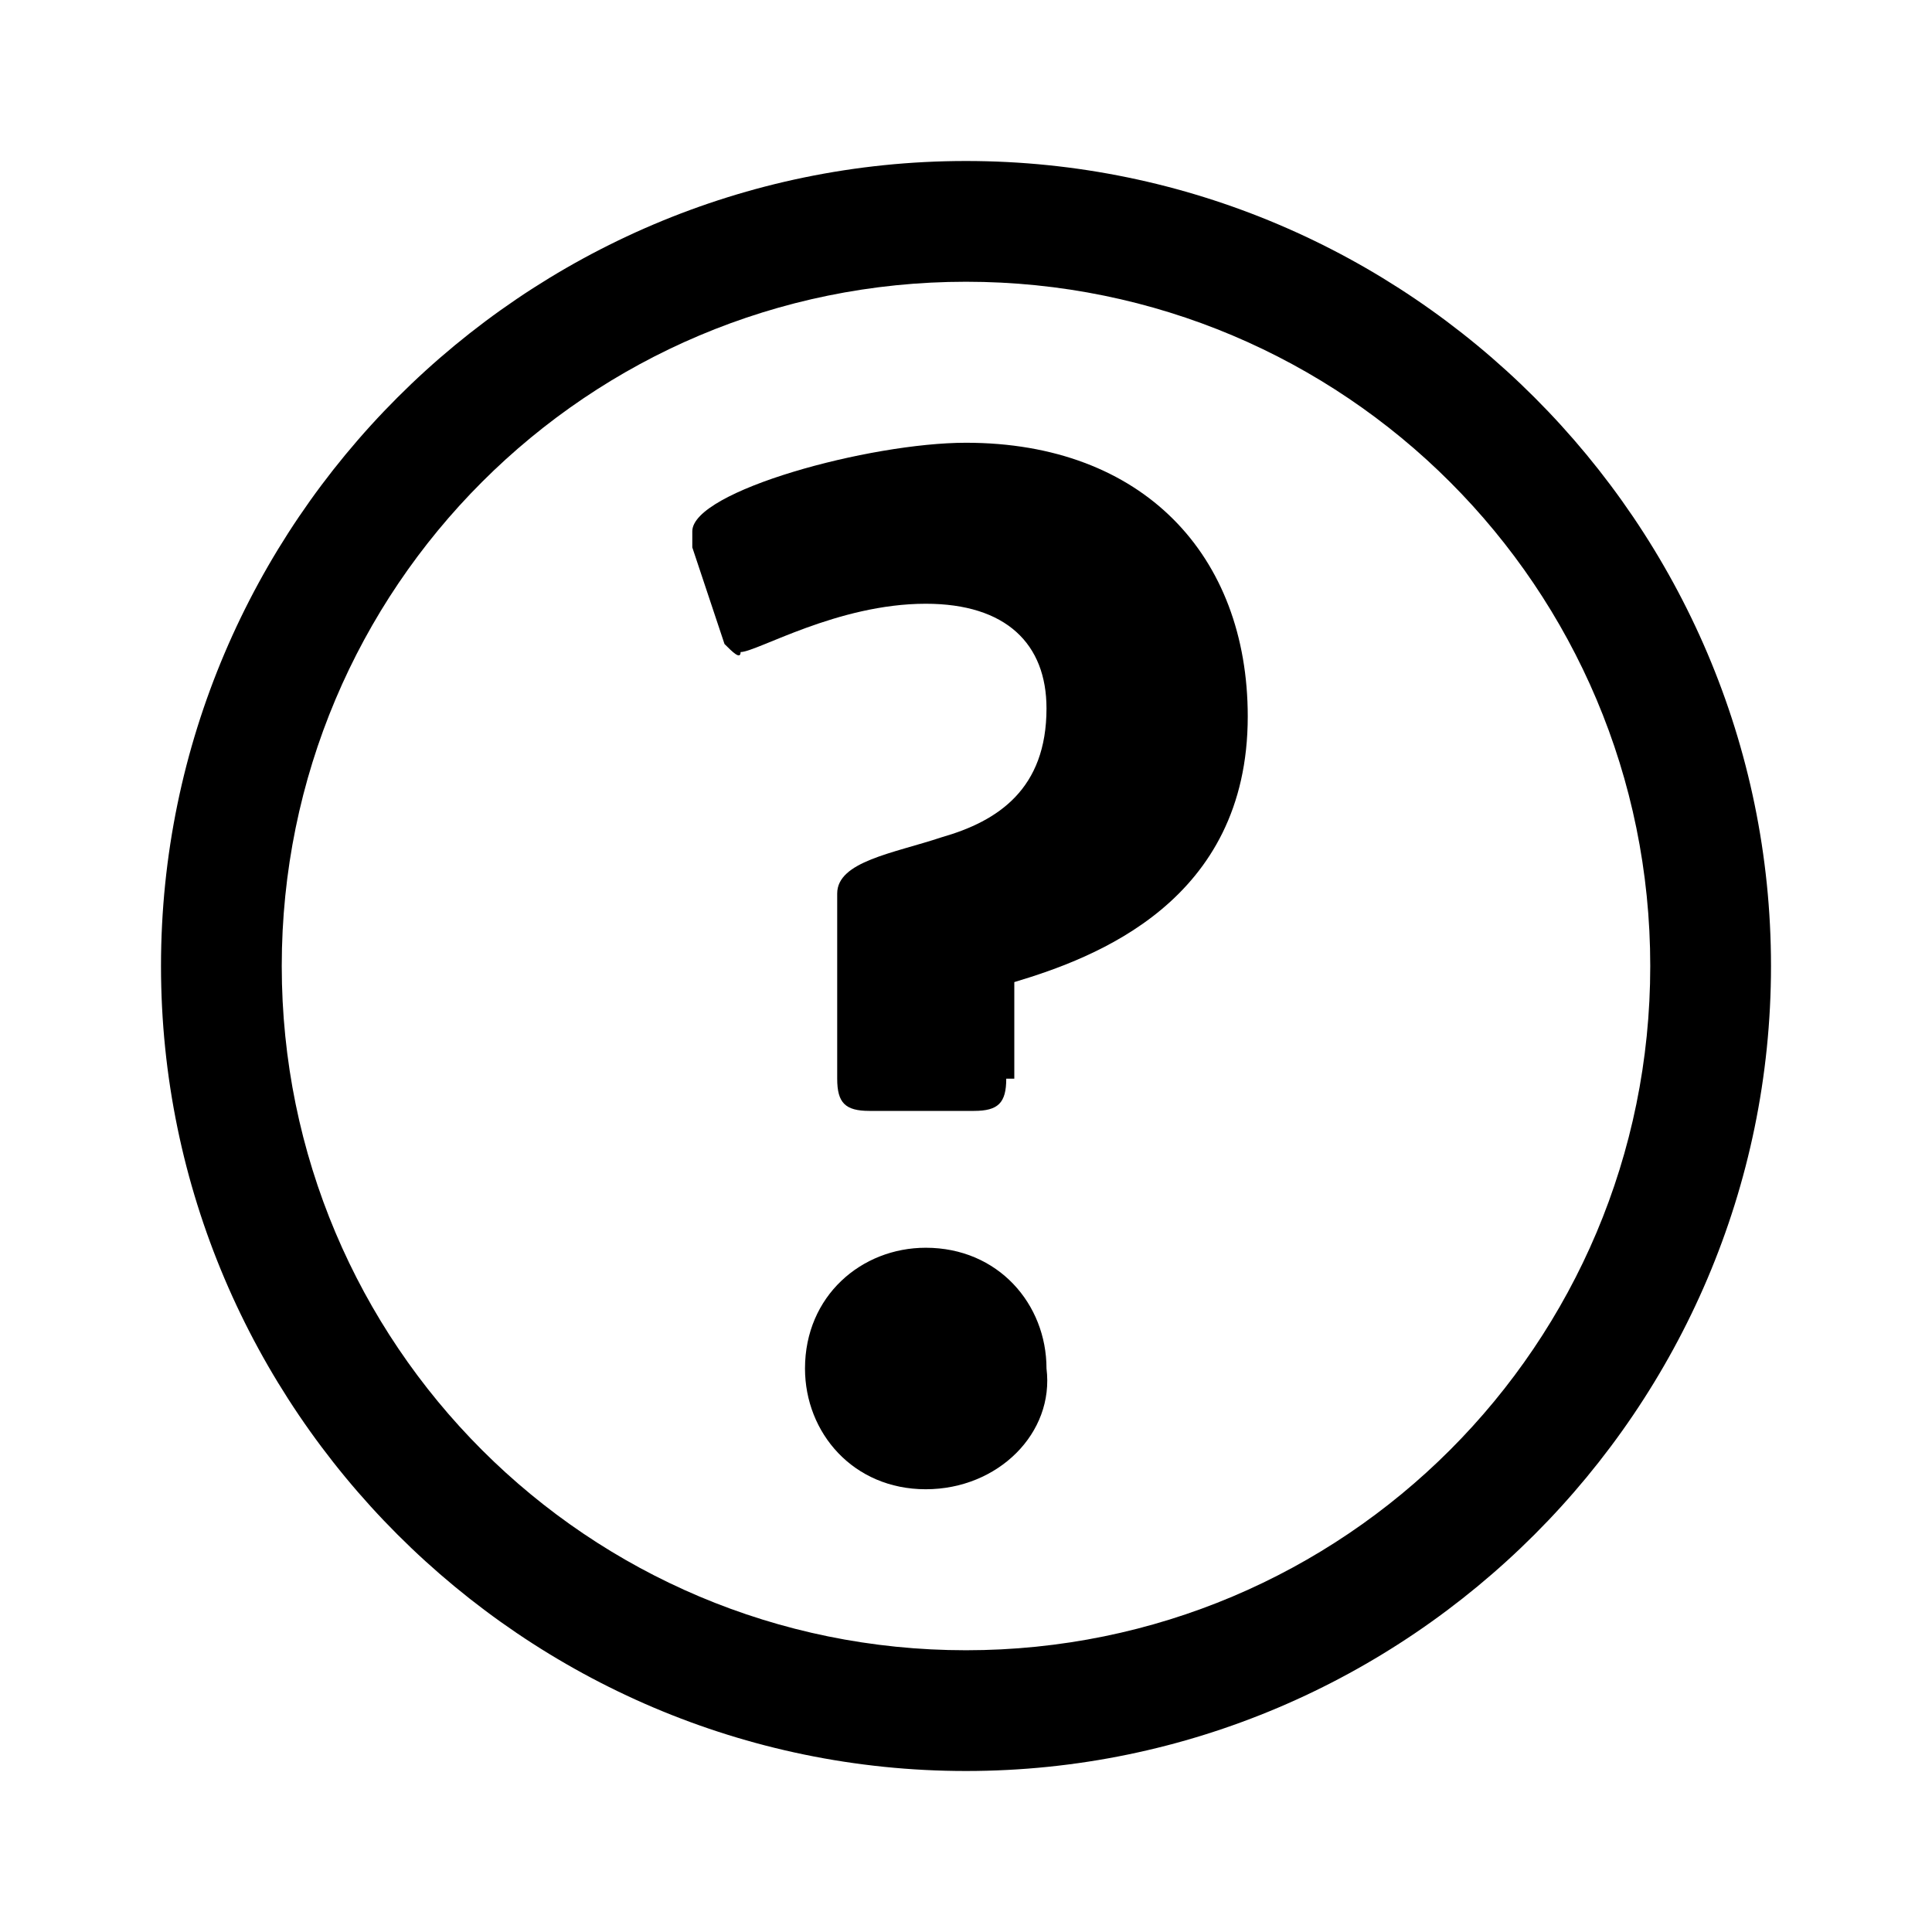
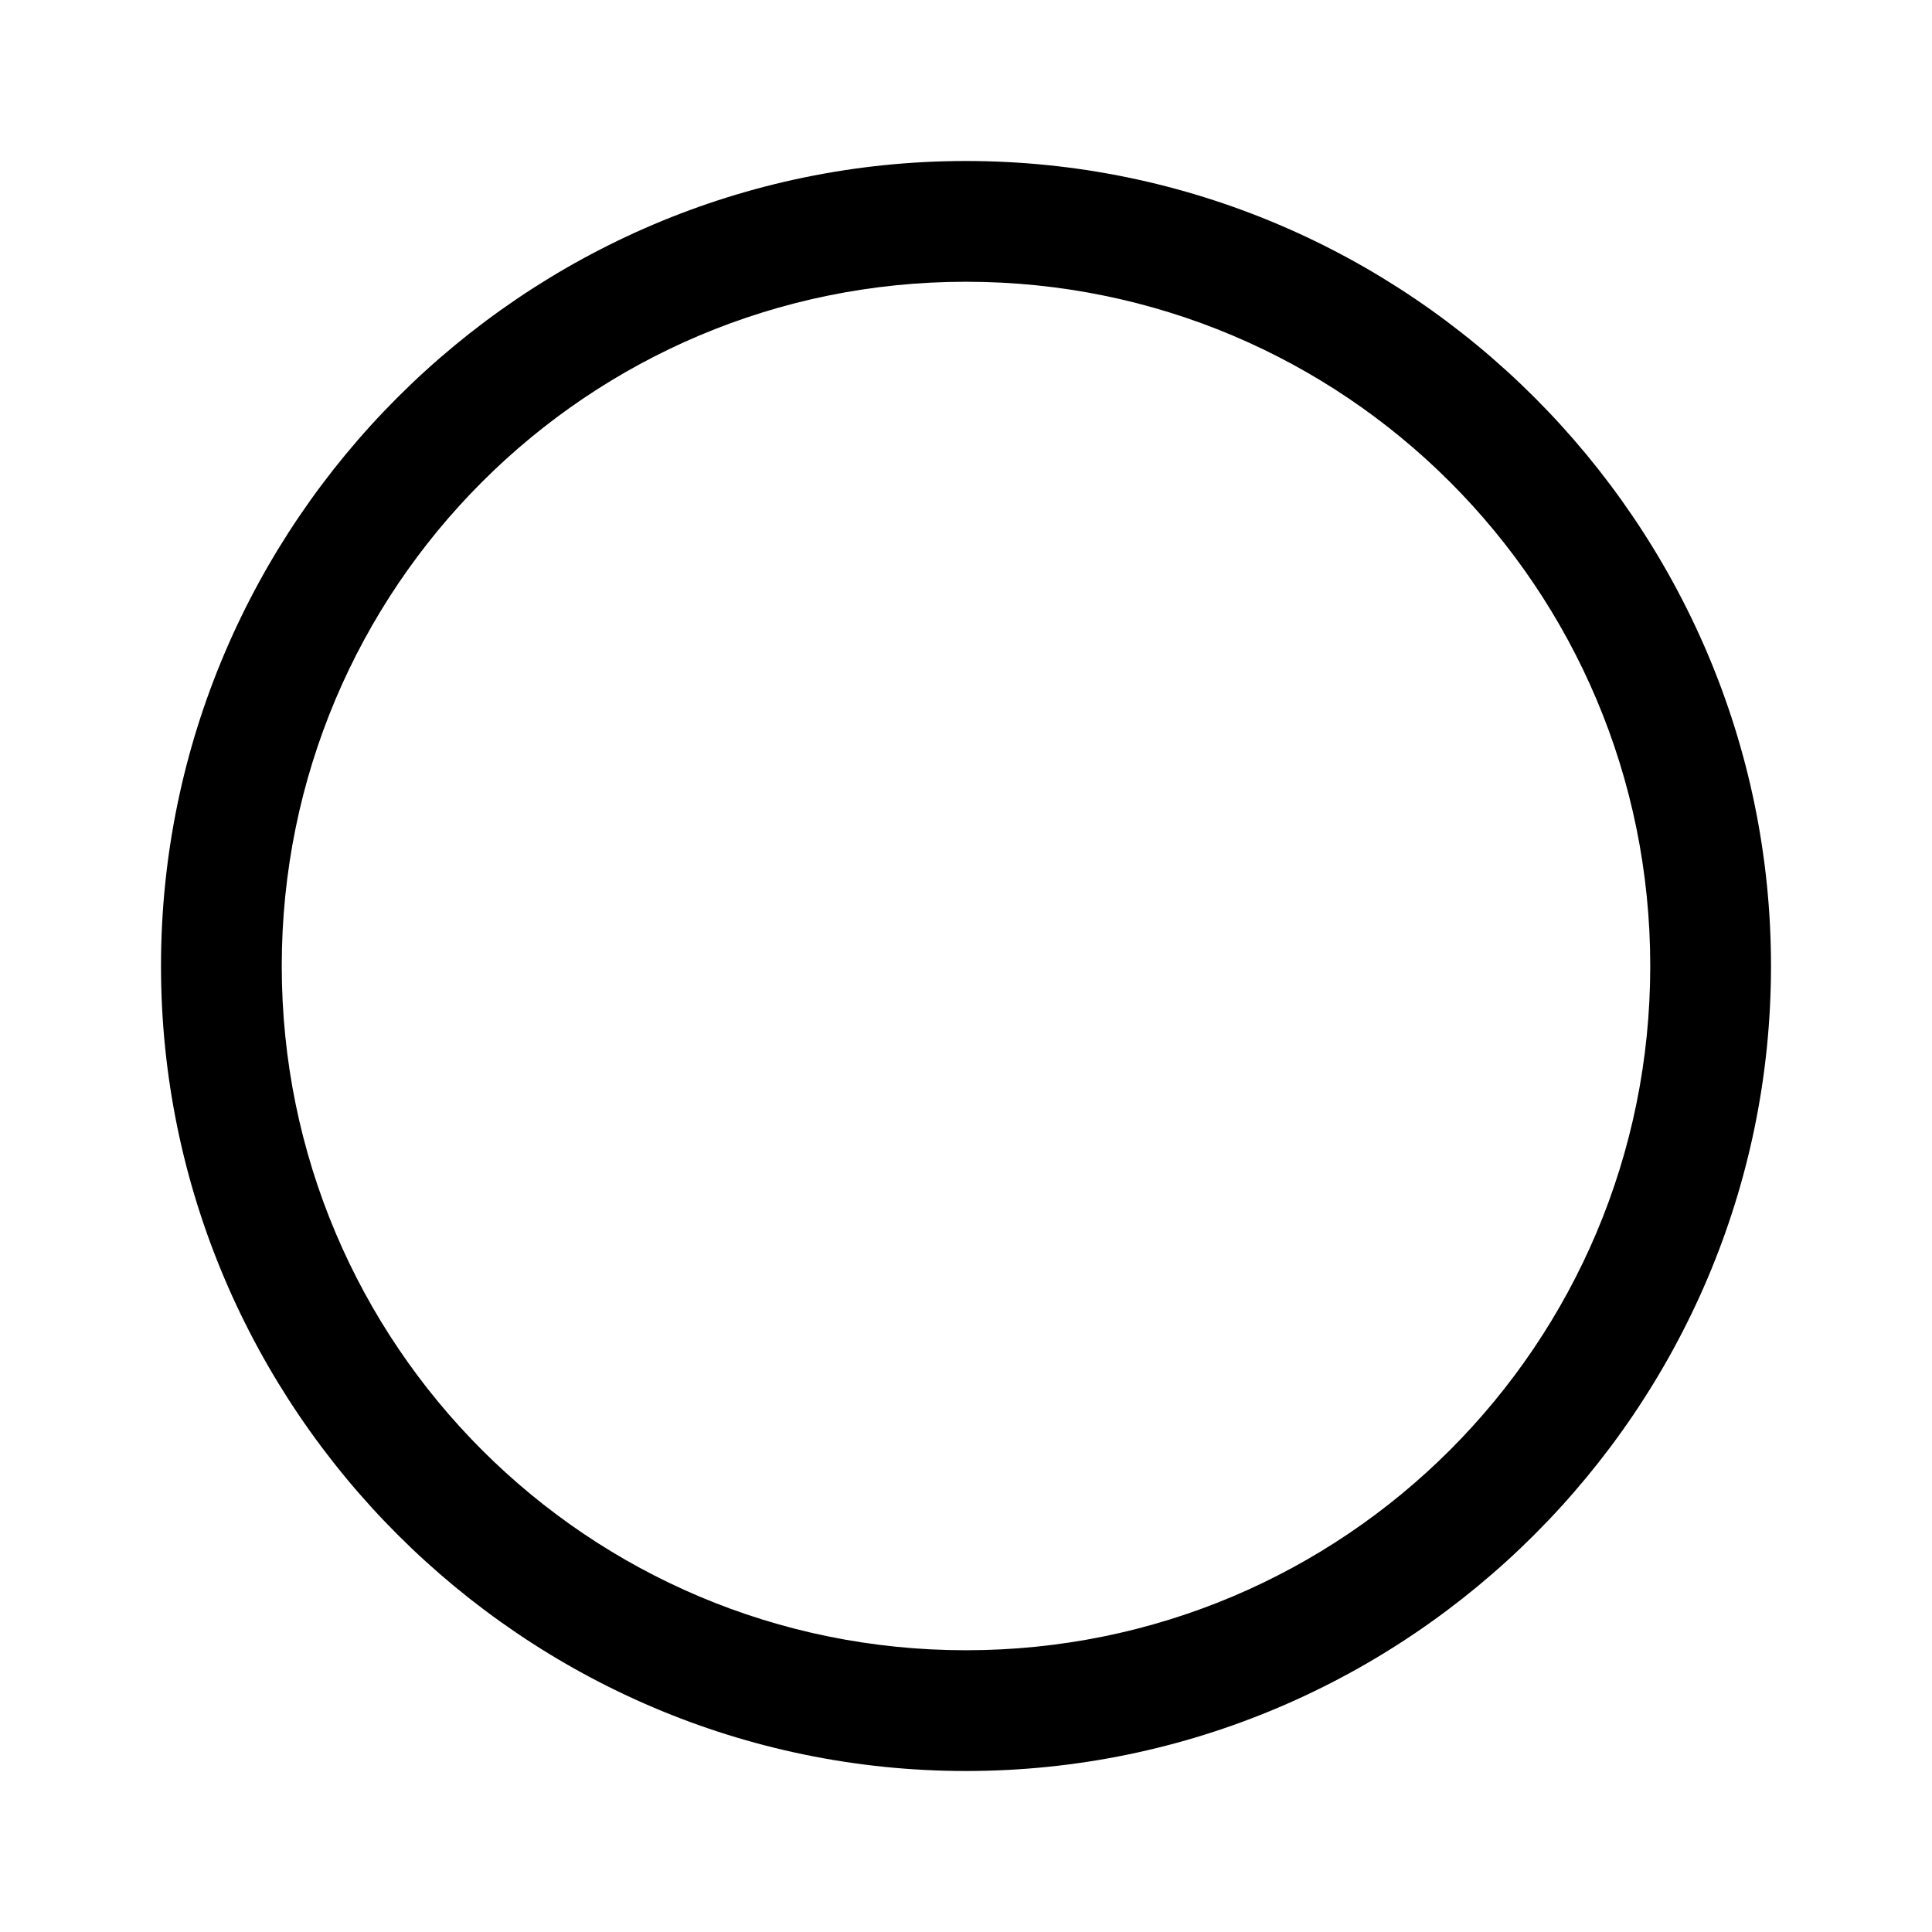
<svg xmlns="http://www.w3.org/2000/svg" version="1.1" id="Layer_1" x="0px" y="0px" viewBox="0 0 24 24" style="enable-background:new 0 0 24 24;" xml:space="preserve">
  <style type="text/css">
	.st0{fill:none;}
</style>
  <path class="st0" d="M0,0h24v24H0V0z" />
-   <path class="st0" d="M0,0h24v24H0V0z" />
  <g>
-     <rect class="st0" width="24" height="24" />
    <g>
-       <path d="M12.5,13.4c0,0.3-0.1,0.4-0.4,0.4h-1.3c-0.3,0-0.4-0.1-0.4-0.4v-2.3c0-0.4,0.7-0.5,1.3-0.7c0.7-0.2,1.3-0.6,1.3-1.6    c0-0.8-0.5-1.3-1.5-1.3c-1.1,0-2.1,0.6-2.3,0.6C9.2,8.2,9.1,8.1,9,8L8.6,6.8c0-0.1,0-0.1,0-0.2c0-0.5,2.2-1.1,3.4-1.1    c2.2,0,3.5,1.4,3.5,3.4c0,2.3-1.9,3-2.9,3.3V13.4z M11.5,18.5c-0.9,0-1.5-0.7-1.5-1.5c0-0.9,0.7-1.5,1.5-1.5    c0.9,0,1.5,0.7,1.5,1.5C13.1,17.8,12.4,18.5,11.5,18.5z" />
-     </g>
+       </g>
    <g>
      <path d="M12,2C6.5,2,2,6.5,2,12s4.5,10,10,10c5.5,0,10-4.5,10-10S17.5,2,12,2z M12,20.5c-4.7,0-8.5-3.8-8.5-8.5    c0-4.7,3.8-8.5,8.5-8.5c4.7,0,8.5,3.8,8.5,8.5C20.5,16.7,16.7,20.5,12,20.5z" />
    </g>
  </g>
</svg>